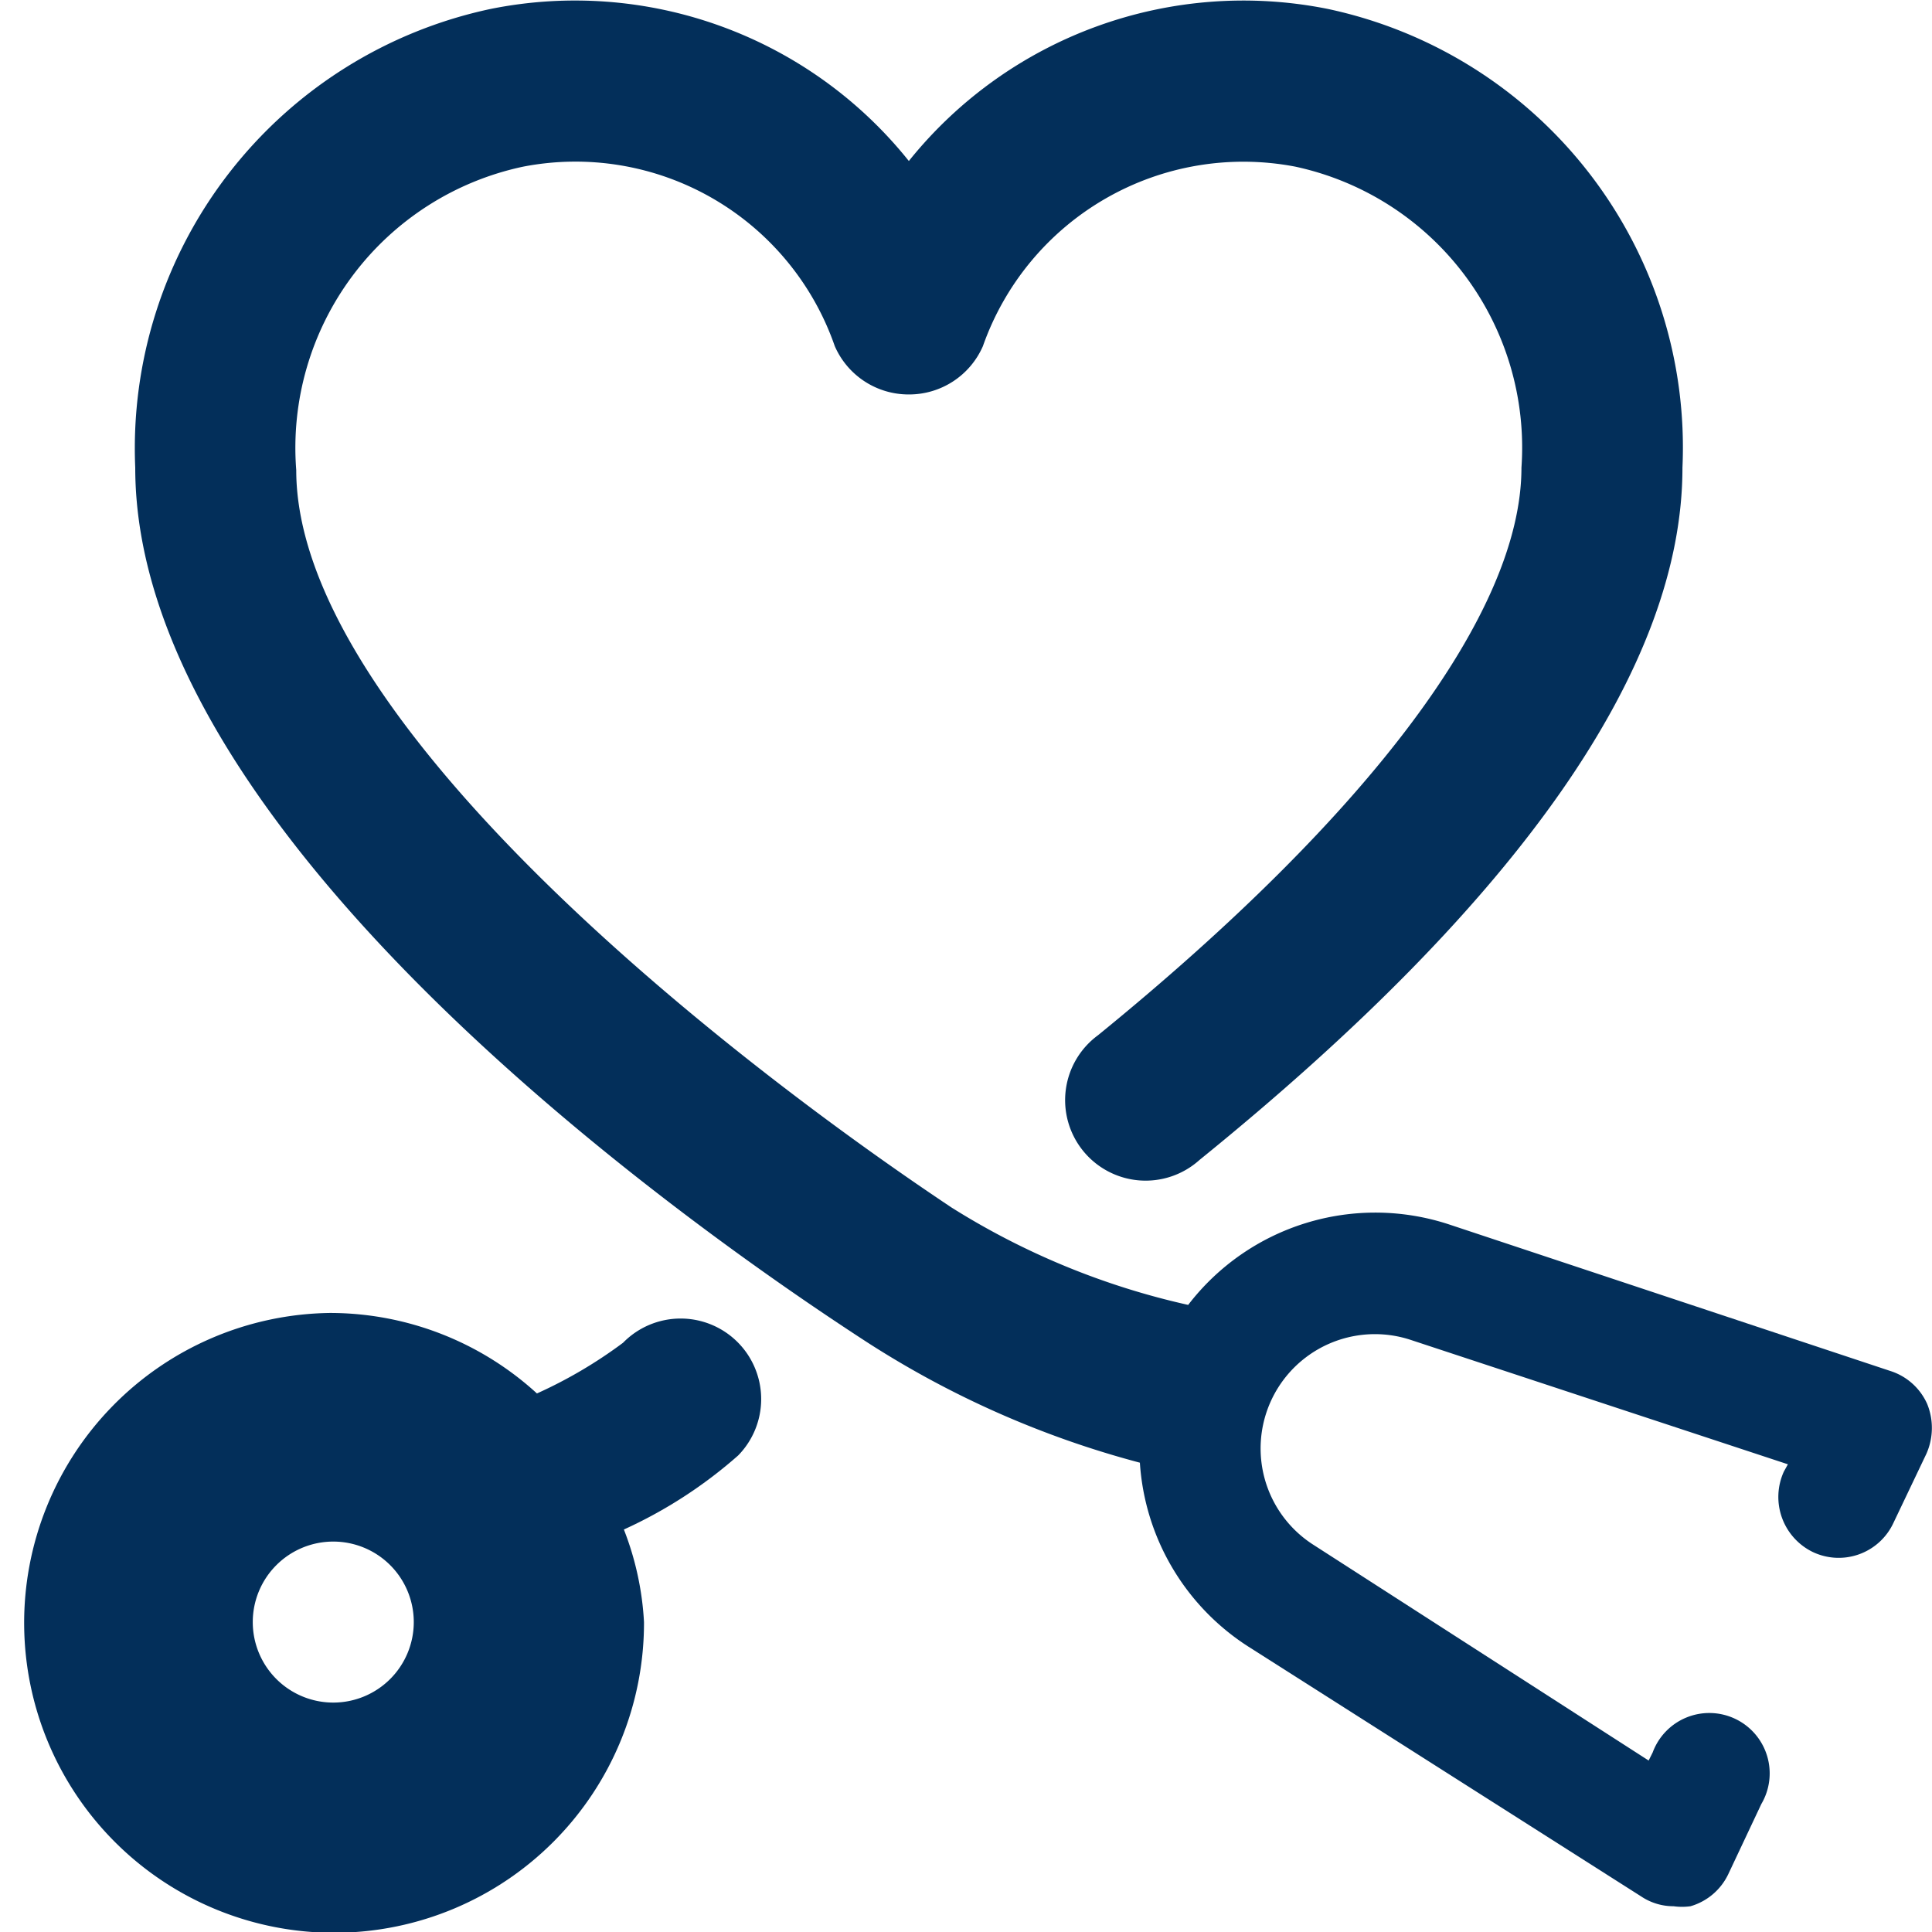
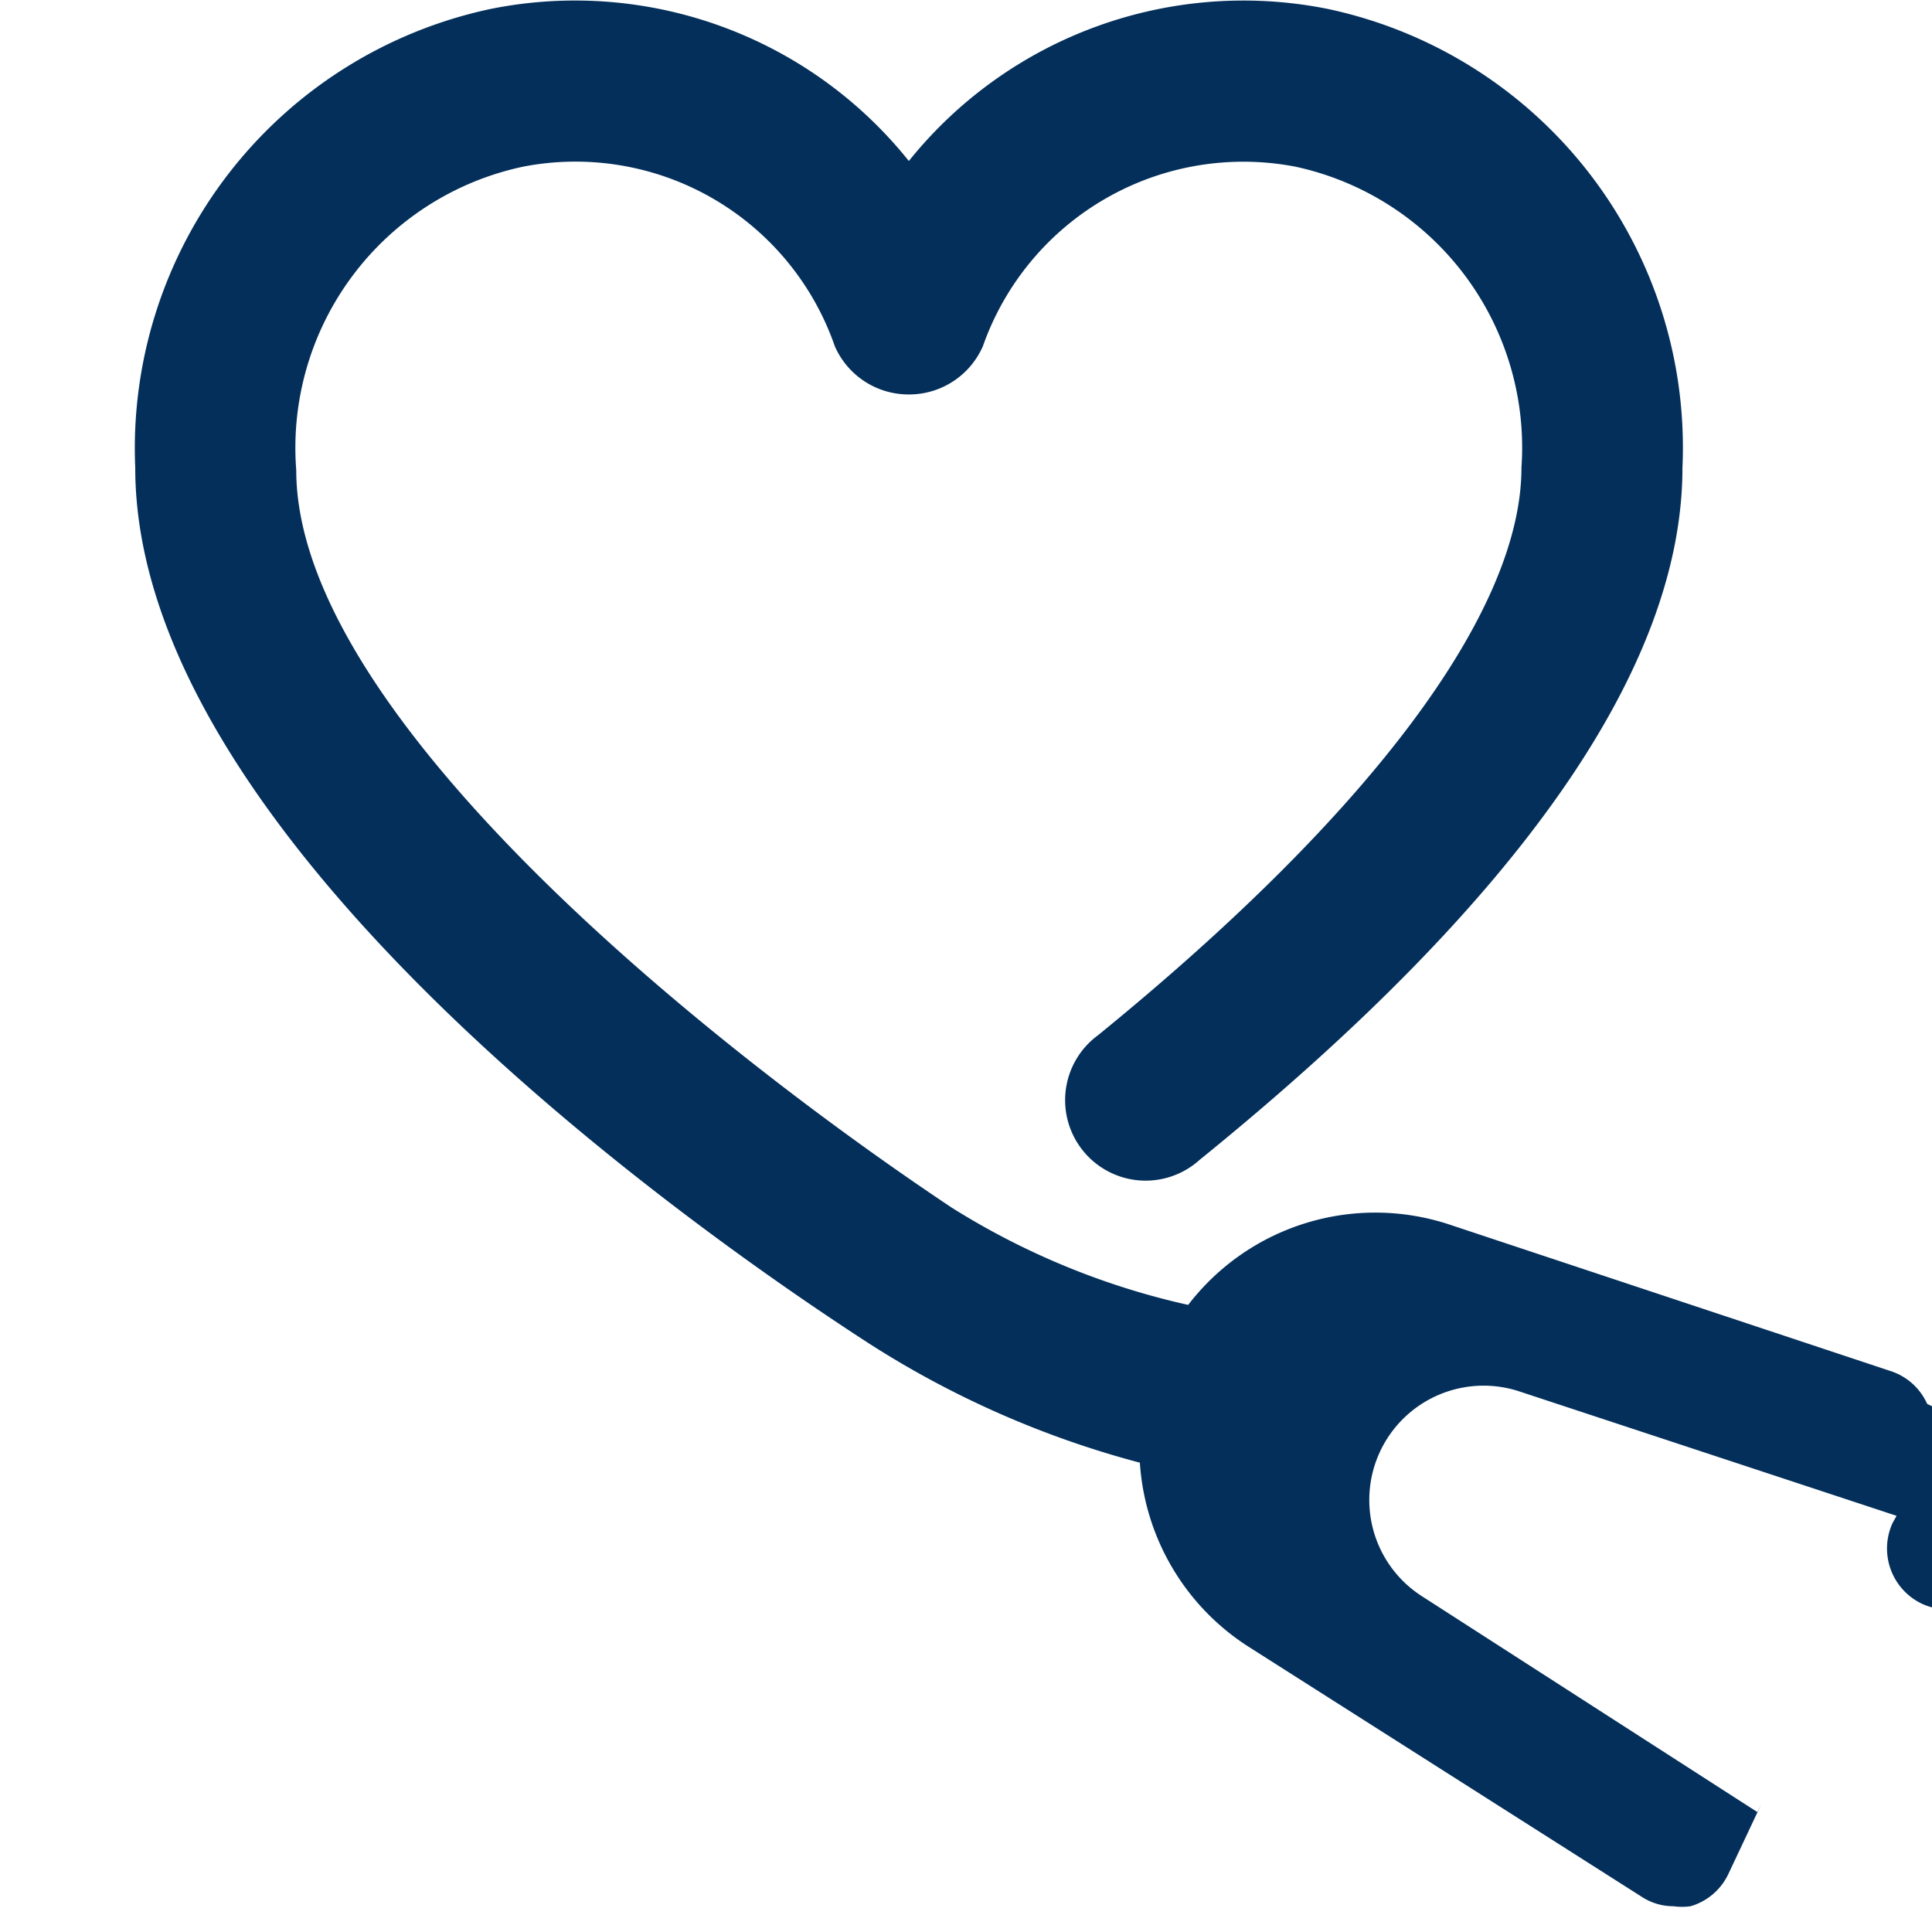
<svg xmlns="http://www.w3.org/2000/svg" viewBox="0 0 24 24" id="Medical-Instrument-Stethoscope--Streamline-Ultimate" height="24" width="24">
  <desc>
    Medical Instrument Stethoscope Streamline Icon: https://streamlinehq.com
  </desc>
  <g>
-     <path d="M7.74 16.68a5.71 5.71 0 0 1 -1.07 0.63 3.81 3.81 0 0 0 -2.57 -1A3.85 3.85 0 1 0 8 20.15 3.7 3.7 0 0 0 7.75 19a5.72 5.72 0 0 0 1.42 -0.92 1 1 0 0 0 -1.43 -1.4Zm-4.6 3.47a1 1 0 1 1 1 1 1 1 0 0 1 -1 -1Z" fill="#032f5a" stroke-width="1" />
-     <path d="M23.94 17.44a0.75 0.75 0 0 0 -0.46 -0.41L18 15.21a2.93 2.93 0 0 0 -3.24 1A9.34 9.34 0 0 1 11.82 15c-3 -2 -8.14 -6.11 -8.14 -9.16A3.57 3.57 0 0 1 6.5 2.07a3.41 3.41 0 0 1 3.87 2.23 1 1 0 0 0 0.92 0.6 1 1 0 0 0 0.92 -0.6 3.43 3.43 0 0 1 3.88 -2.23 3.57 3.57 0 0 1 2.81 3.74c0 1.79 -1.87 4.29 -5.26 7.05a1 1 0 1 0 1.26 1.55c4 -3.24 6 -6.13 6 -8.6a5.57 5.57 0 0 0 -4.41 -5.7A5.33 5.33 0 0 0 11.29 2 5.31 5.31 0 0 0 6.1 0.11a5.58 5.58 0 0 0 -4.42 5.7c0 4.6 6.93 9.46 9.07 10.85a11.83 11.83 0 0 0 3.41 1.51 2.94 2.94 0 0 0 1.34 2.28l4.89 3.11a0.72 0.72 0 0 0 0.4 0.12 0.76 0.76 0 0 0 0.21 0 0.75 0.75 0 0 0 0.47 -0.4l0.41 -0.87a0.75 0.75 0 1 0 -1.35 -0.64l-0.05 0.1 -4.18 -2.69a1.42 1.42 0 0 1 1.21 -2.54l4.7 1.55 -0.05 0.09a0.76 0.76 0 0 0 0.36 1 0.75 0.75 0 0 0 1 -0.36l0.41 -0.86a0.79 0.79 0 0 0 0.01 -0.62Z" fill="#032f5a" stroke-width="1" />
+     <path d="M23.94 17.44a0.75 0.75 0 0 0 -0.46 -0.41L18 15.21a2.93 2.93 0 0 0 -3.24 1A9.34 9.34 0 0 1 11.82 15c-3 -2 -8.14 -6.11 -8.14 -9.16A3.57 3.57 0 0 1 6.5 2.07a3.41 3.41 0 0 1 3.87 2.23 1 1 0 0 0 0.92 0.6 1 1 0 0 0 0.92 -0.6 3.43 3.43 0 0 1 3.88 -2.23 3.57 3.57 0 0 1 2.81 3.74c0 1.79 -1.87 4.29 -5.26 7.05a1 1 0 1 0 1.26 1.55c4 -3.24 6 -6.13 6 -8.6a5.57 5.57 0 0 0 -4.41 -5.7A5.33 5.33 0 0 0 11.29 2 5.31 5.31 0 0 0 6.1 0.11a5.58 5.58 0 0 0 -4.42 5.7c0 4.6 6.93 9.46 9.07 10.85a11.83 11.83 0 0 0 3.41 1.51 2.94 2.94 0 0 0 1.34 2.28l4.89 3.11a0.72 0.72 0 0 0 0.4 0.12 0.76 0.76 0 0 0 0.21 0 0.75 0.75 0 0 0 0.47 -0.4l0.41 -0.87l-0.05 0.1 -4.18 -2.69a1.42 1.42 0 0 1 1.21 -2.54l4.7 1.55 -0.05 0.09a0.76 0.76 0 0 0 0.36 1 0.75 0.75 0 0 0 1 -0.36l0.41 -0.86a0.79 0.79 0 0 0 0.01 -0.62Z" fill="#032f5a" stroke-width="1" />
  </g>
</svg>